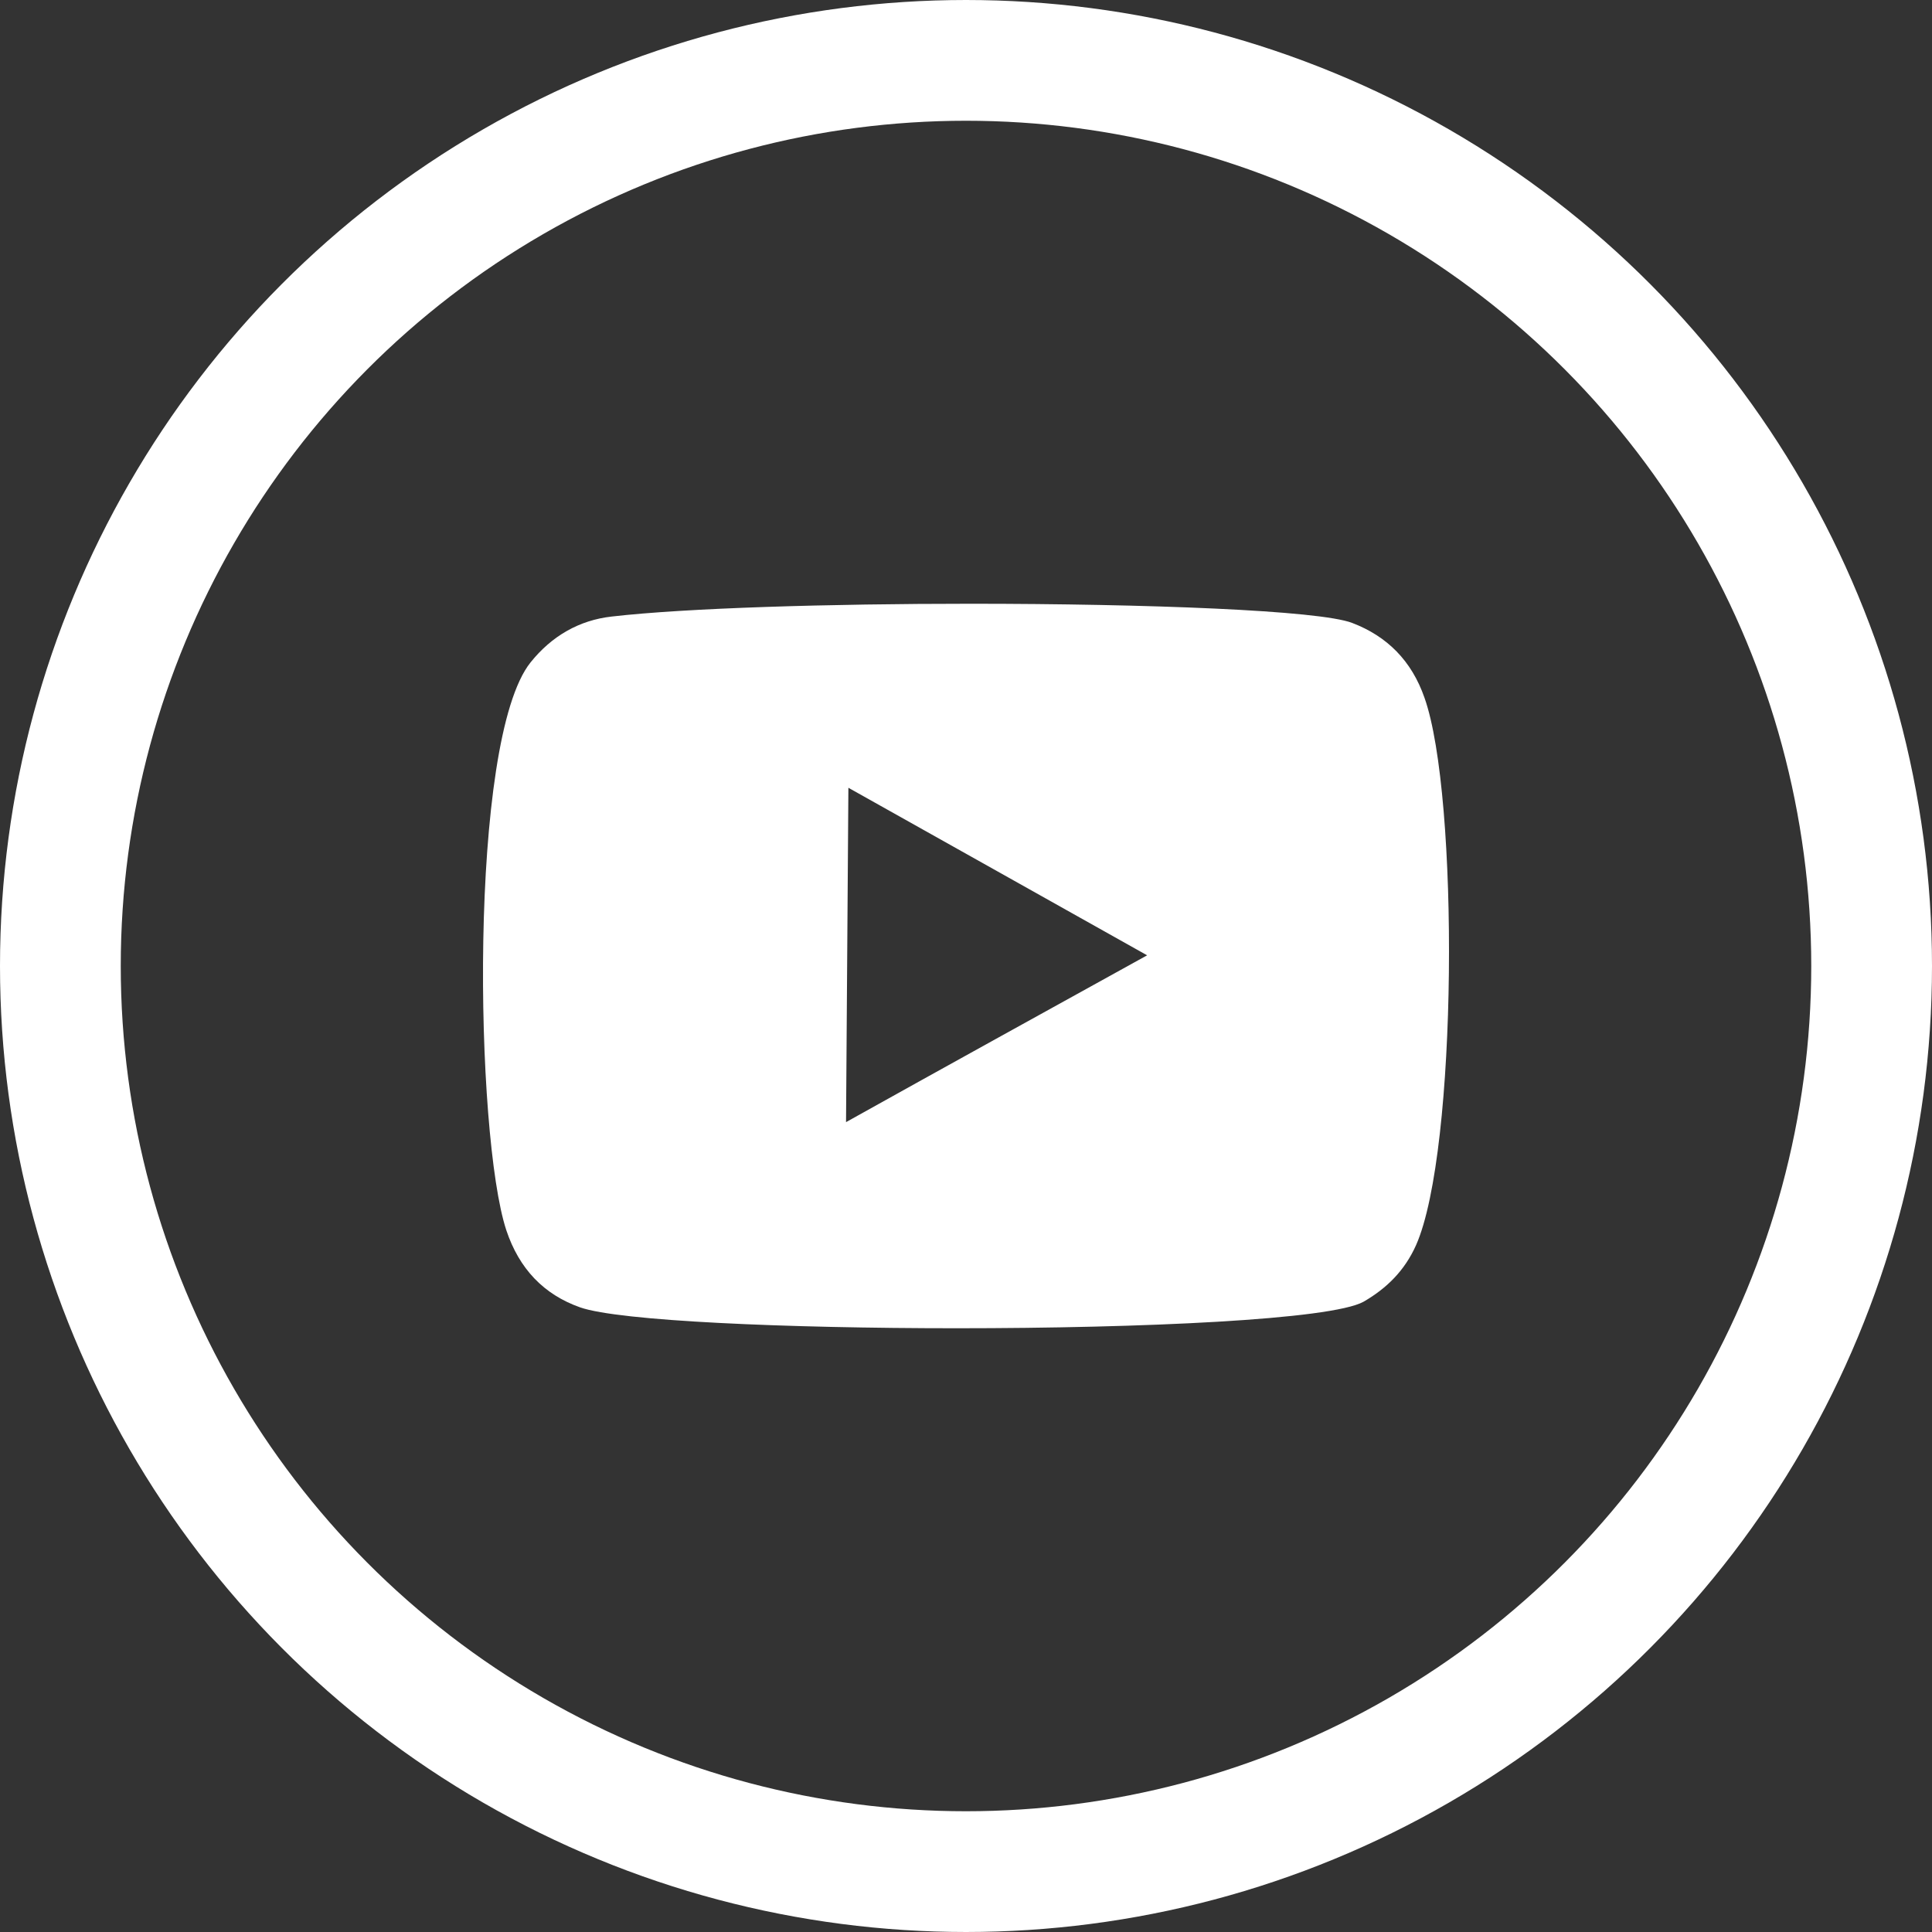
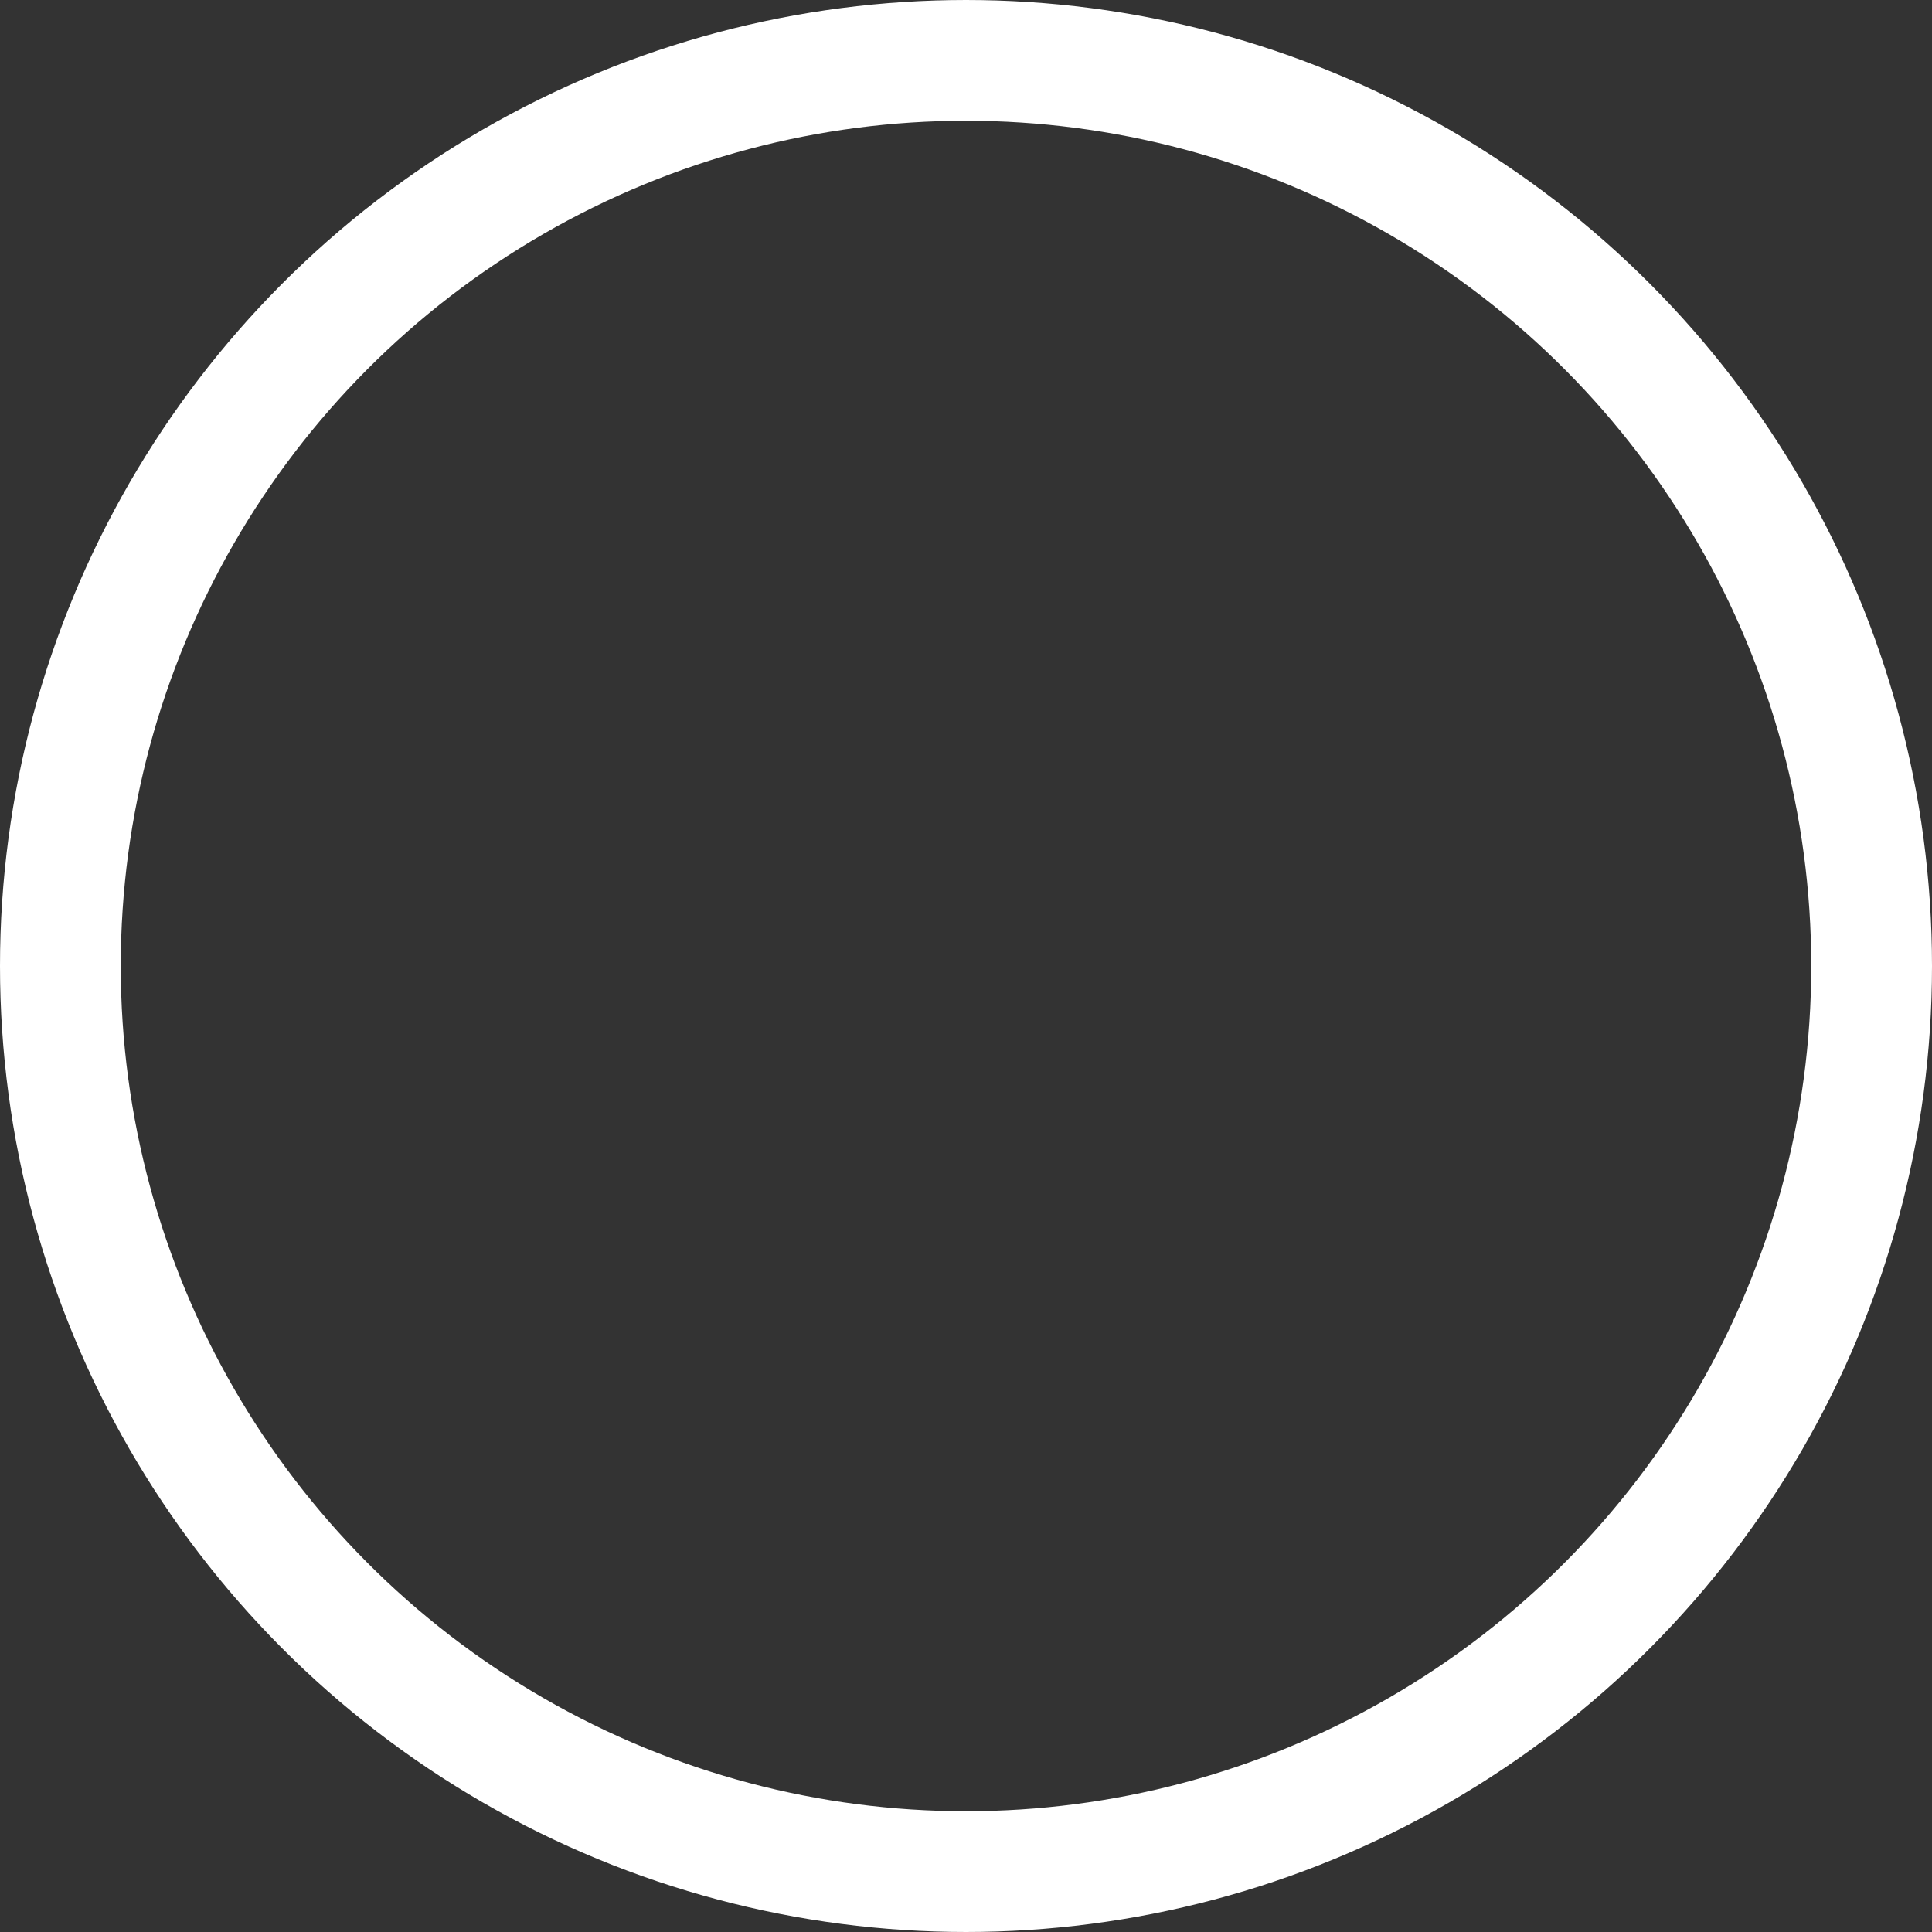
<svg xmlns="http://www.w3.org/2000/svg" width="32" height="32" viewBox="0 0 32 32" fill="none">
  <rect x="0" y="0" width="32" height="32" fill="#333333" stroke="none" />
  <circle cx="16" cy="16" r="15" stroke="white" stroke-width="2" />
-   <path d="M14.013 18.586C15.673 17.66 17.327 16.748 19 15.823C17.341 14.891 15.7 13.973 14.052 13.048C14.039 14.898 14.026 16.728 14.013 18.586ZM23.594 11.557C24.168 13.174 24.144 19.065 23.455 20.622C23.265 21.048 22.965 21.341 22.584 21.561C22.045 21.859 18.915 22 15.848 22C13.025 22 10.256 21.881 9.608 21.654C9.006 21.441 8.599 21.015 8.386 20.376C7.869 18.812 7.753 12.262 8.788 10.971C9.14 10.532 9.596 10.272 10.131 10.212C11.361 10.07 13.734 10 16.075 10C18.99 10 21.854 10.108 22.397 10.318C22.974 10.538 23.381 10.944 23.594 11.557Z" fill="white" />
</svg>